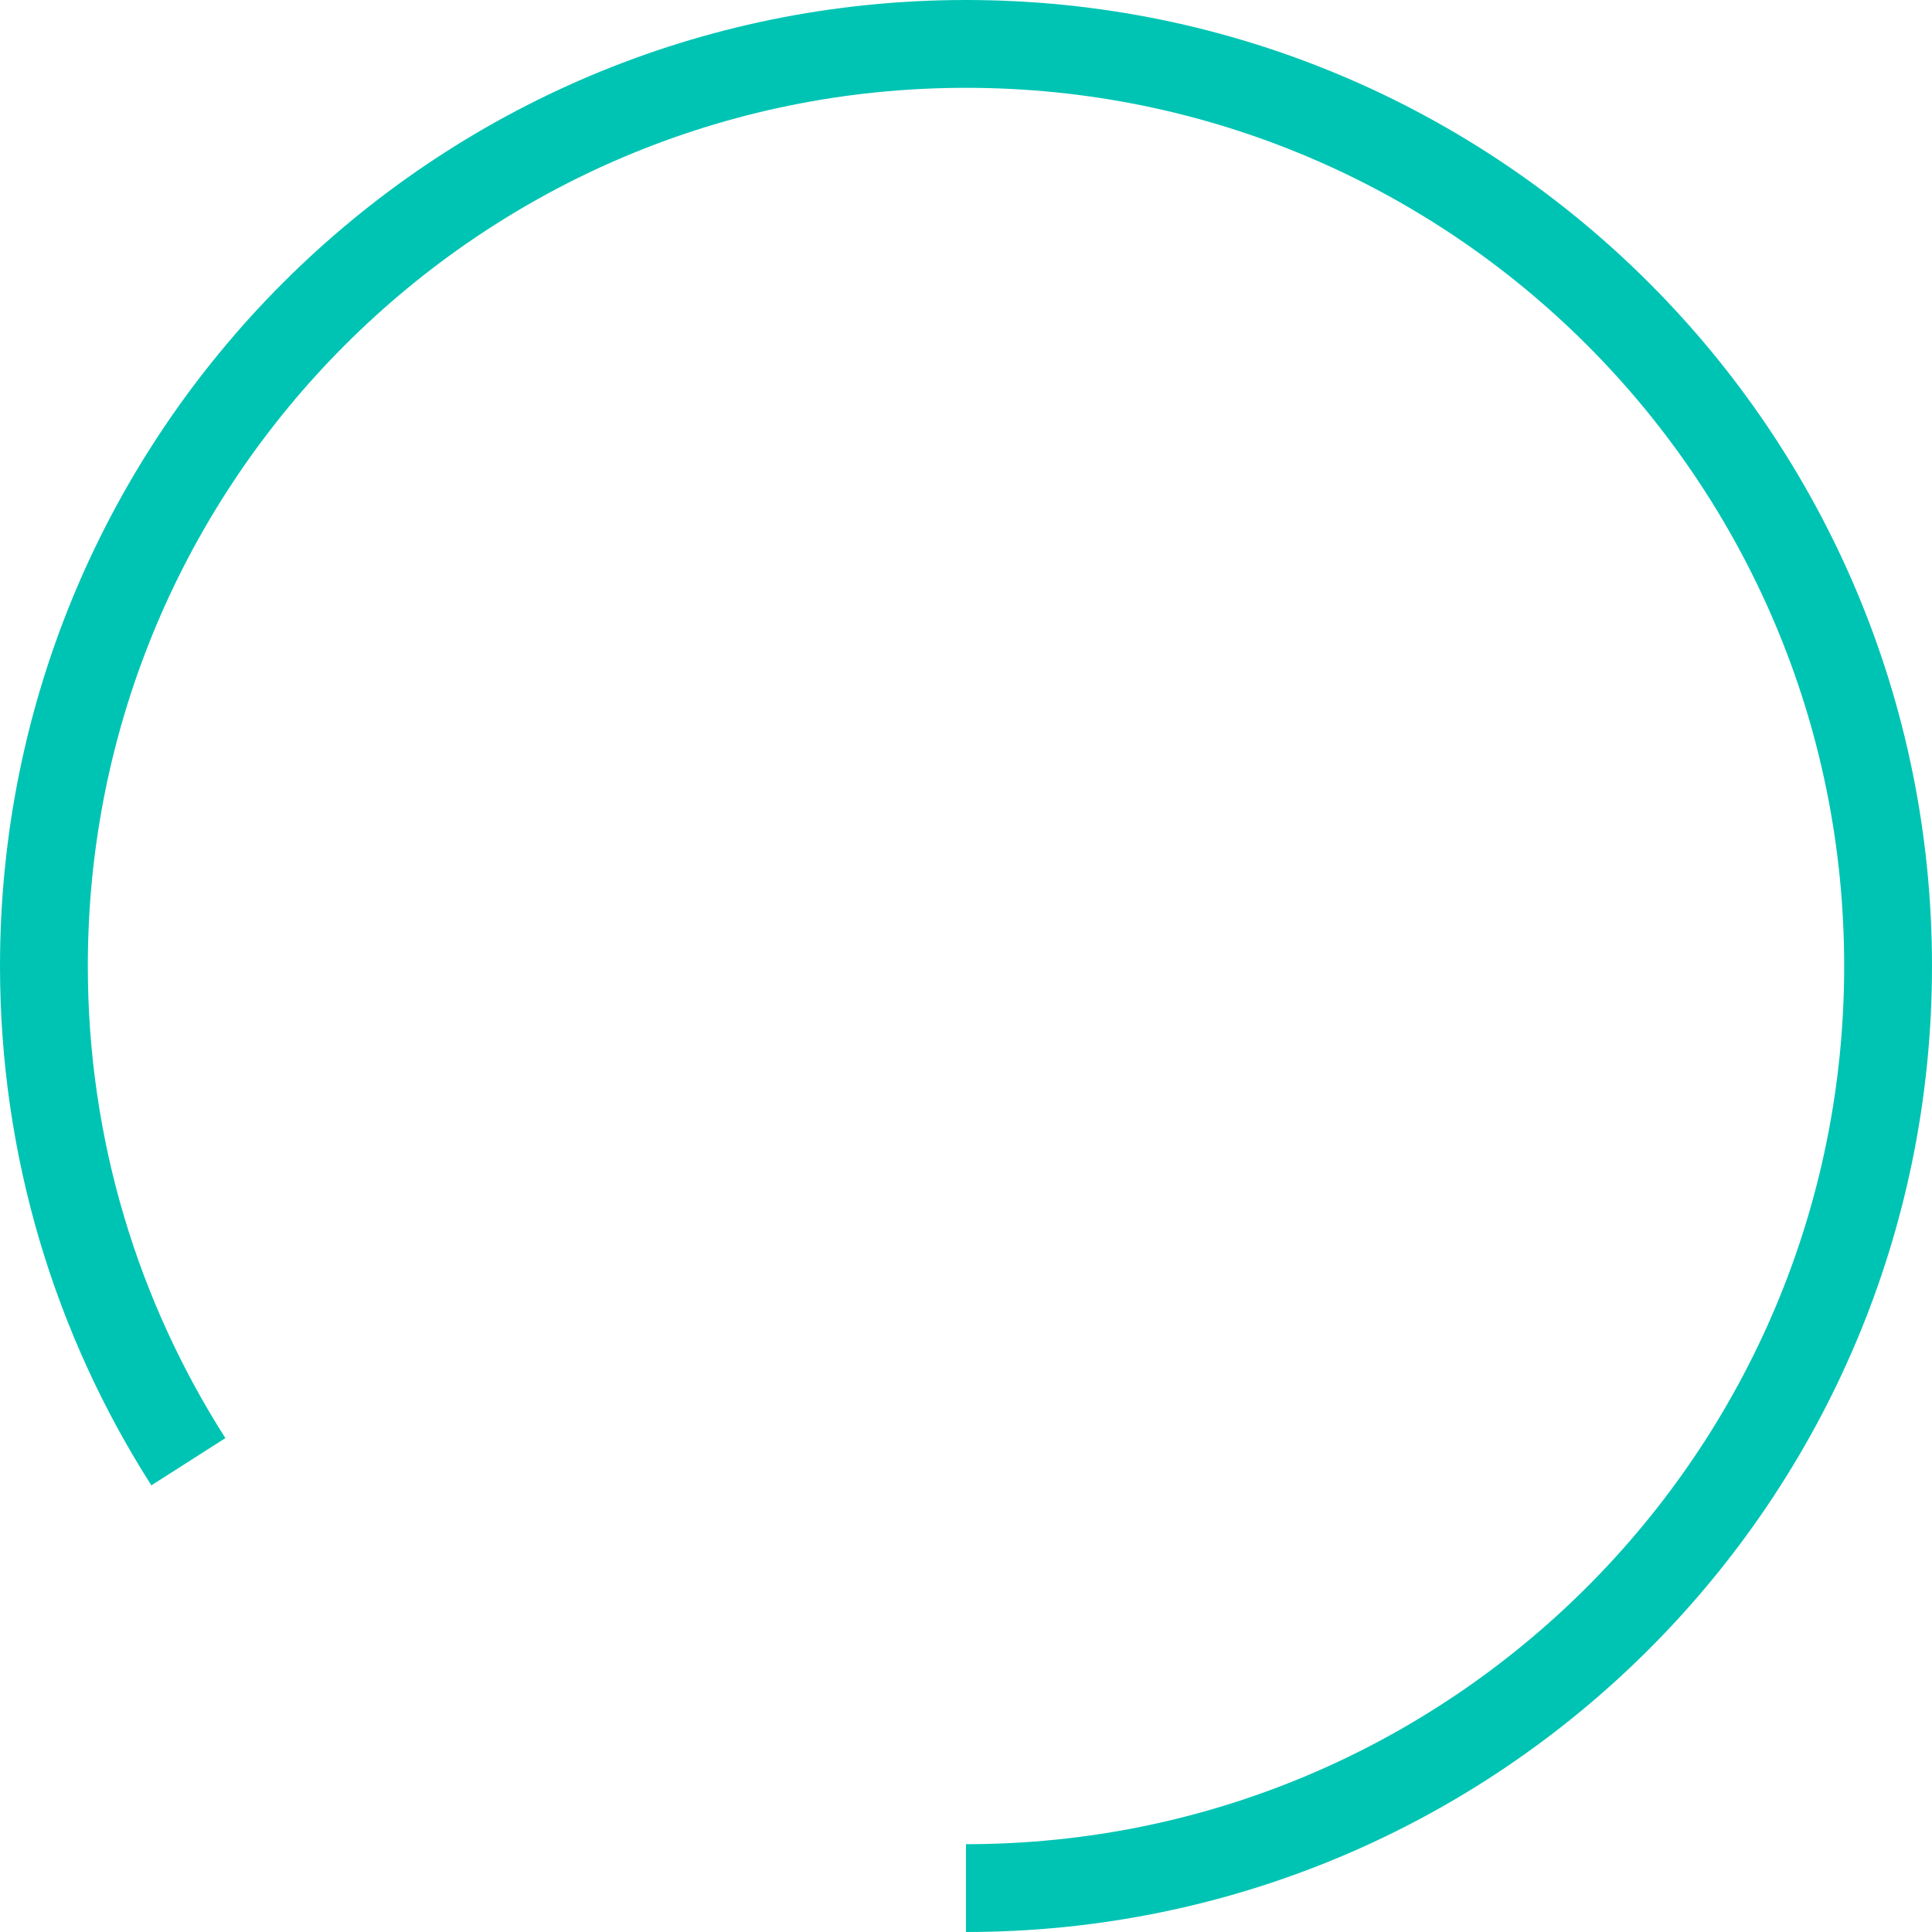
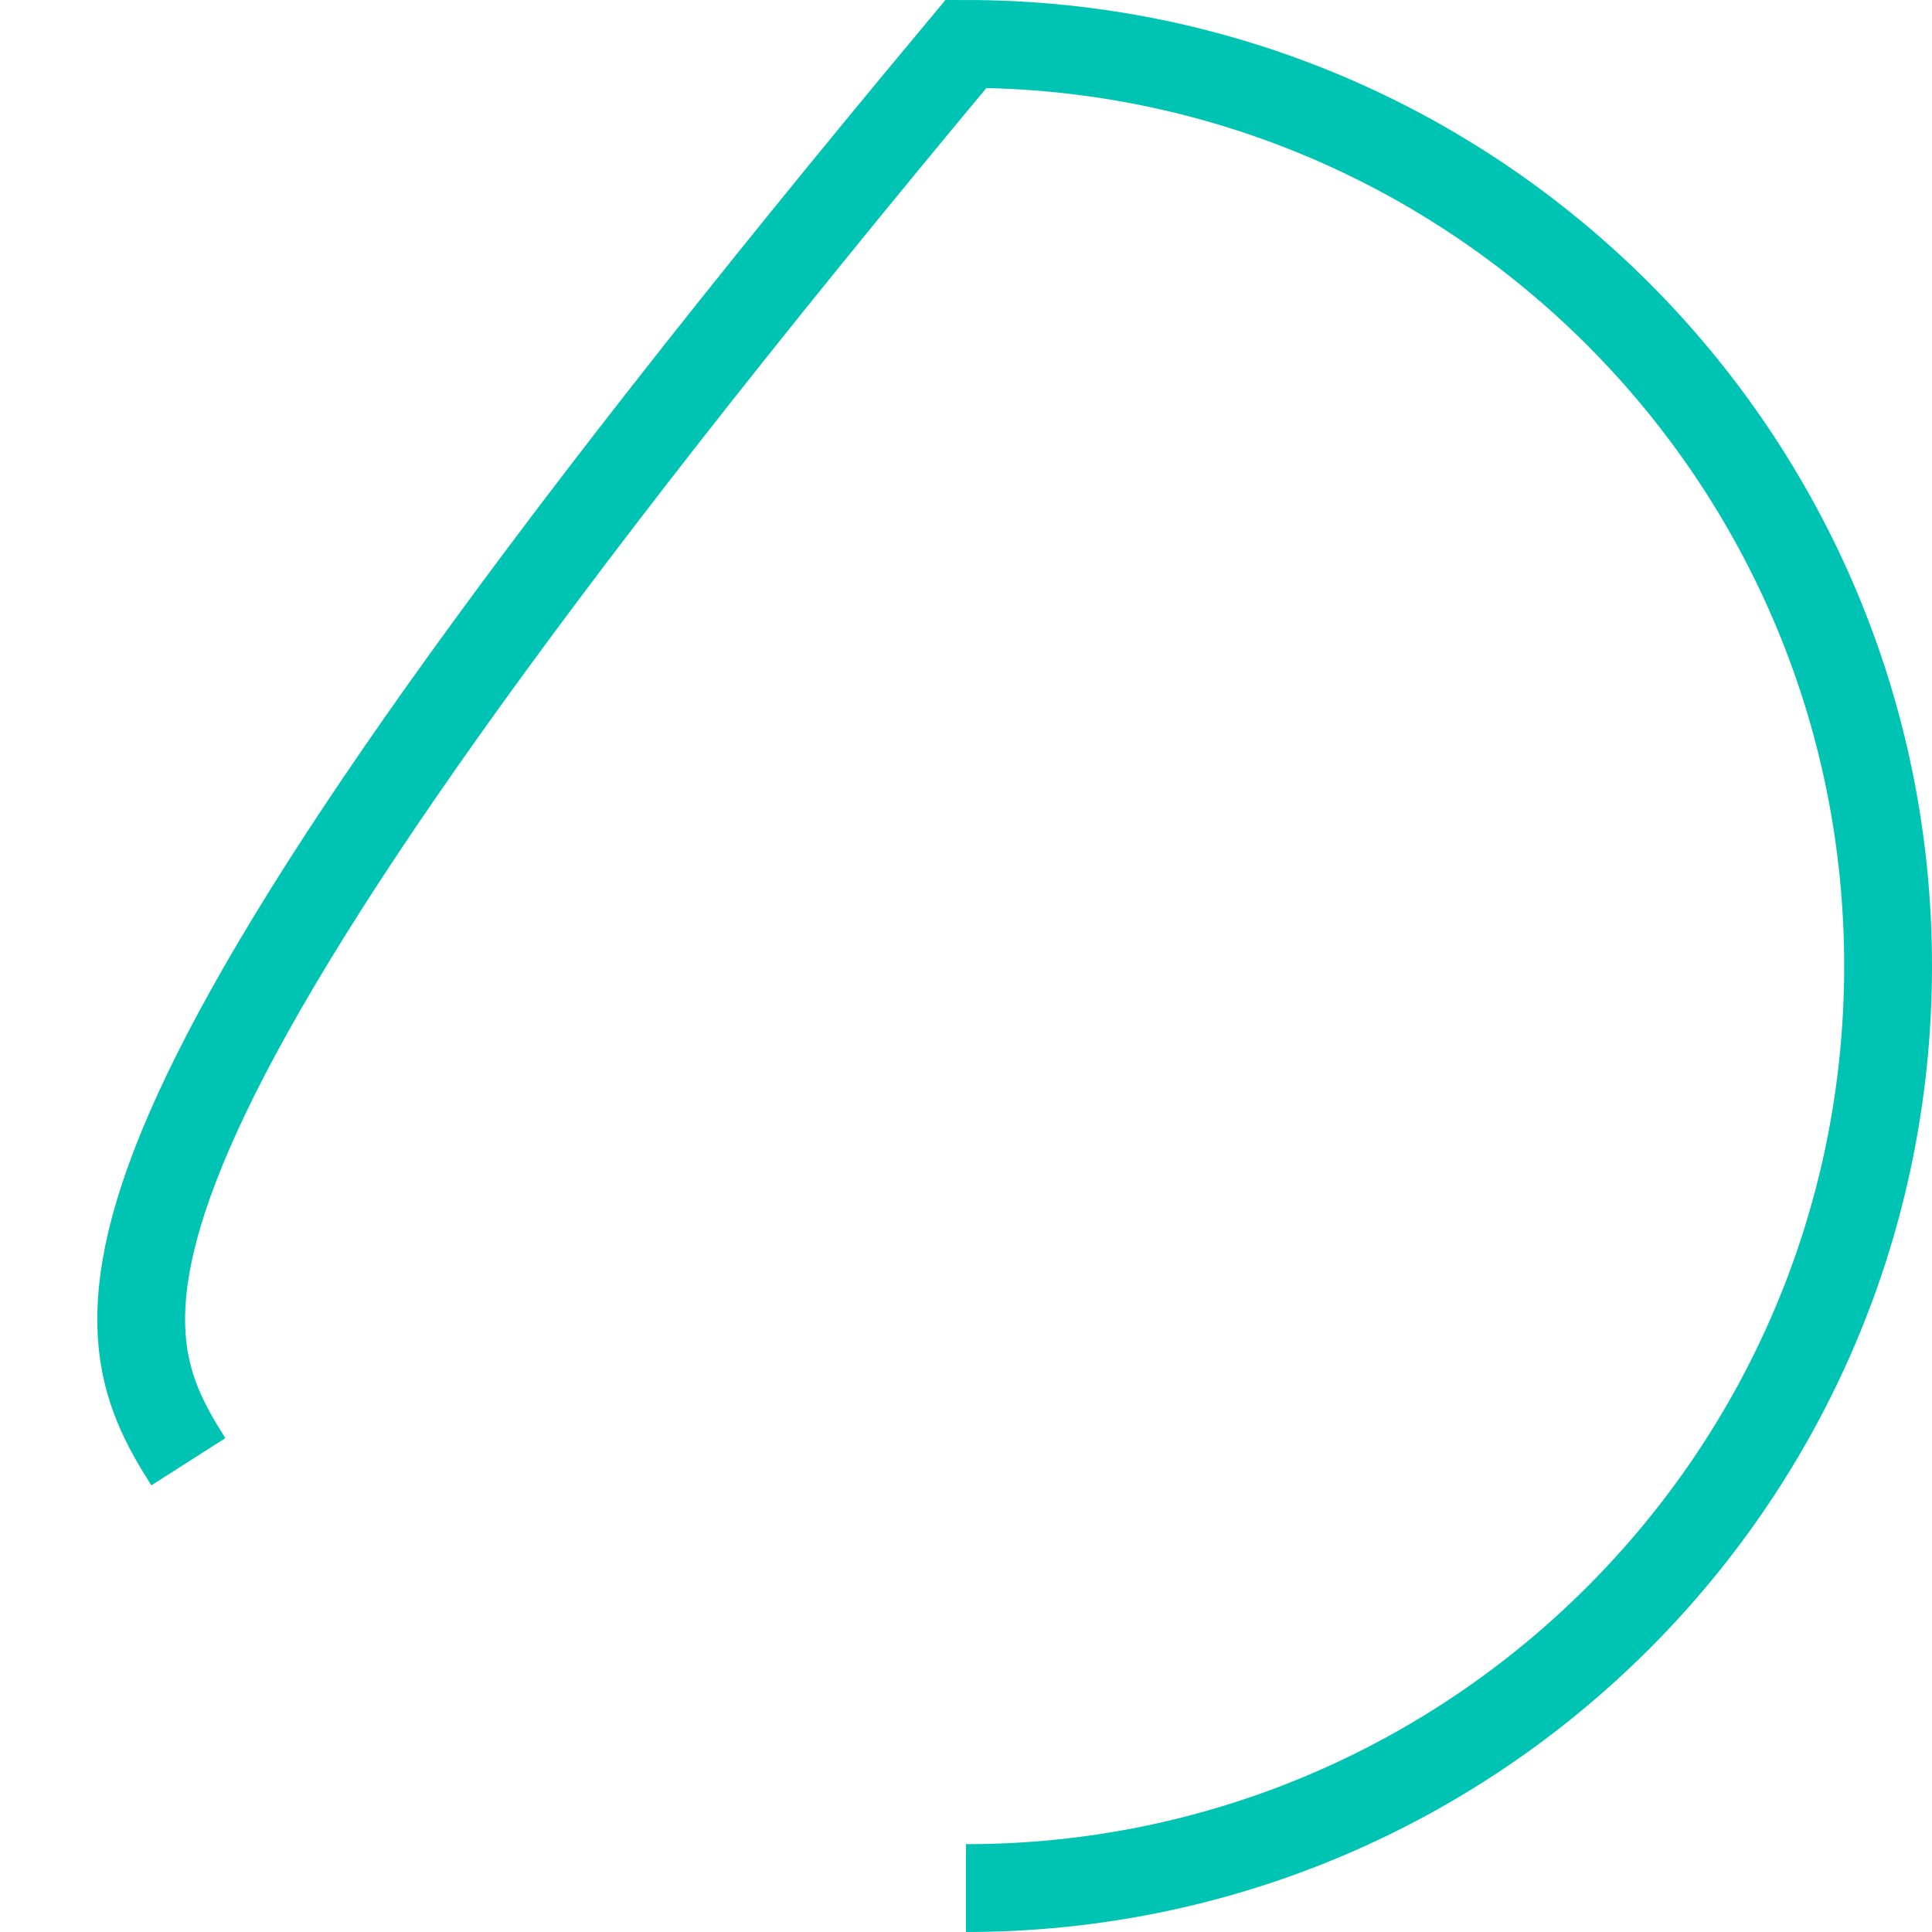
<svg xmlns="http://www.w3.org/2000/svg" width="44" height="44" viewBox="0 0 44 44" fill="none">
-   <path d="M22 43C33.6 43 43 33.6 43 22C43 10.4 33.6 1 22 1C10.4 1 1 10.4 1 22C1 26.16 2.21 30.03 4.29 33.29" stroke="#00C4B3" stroke-width="2" />
+   <path d="M22 43C33.6 43 43 33.6 43 22C43 10.4 33.6 1 22 1C1 26.16 2.21 30.03 4.29 33.29" stroke="#00C4B3" stroke-width="2" />
</svg>